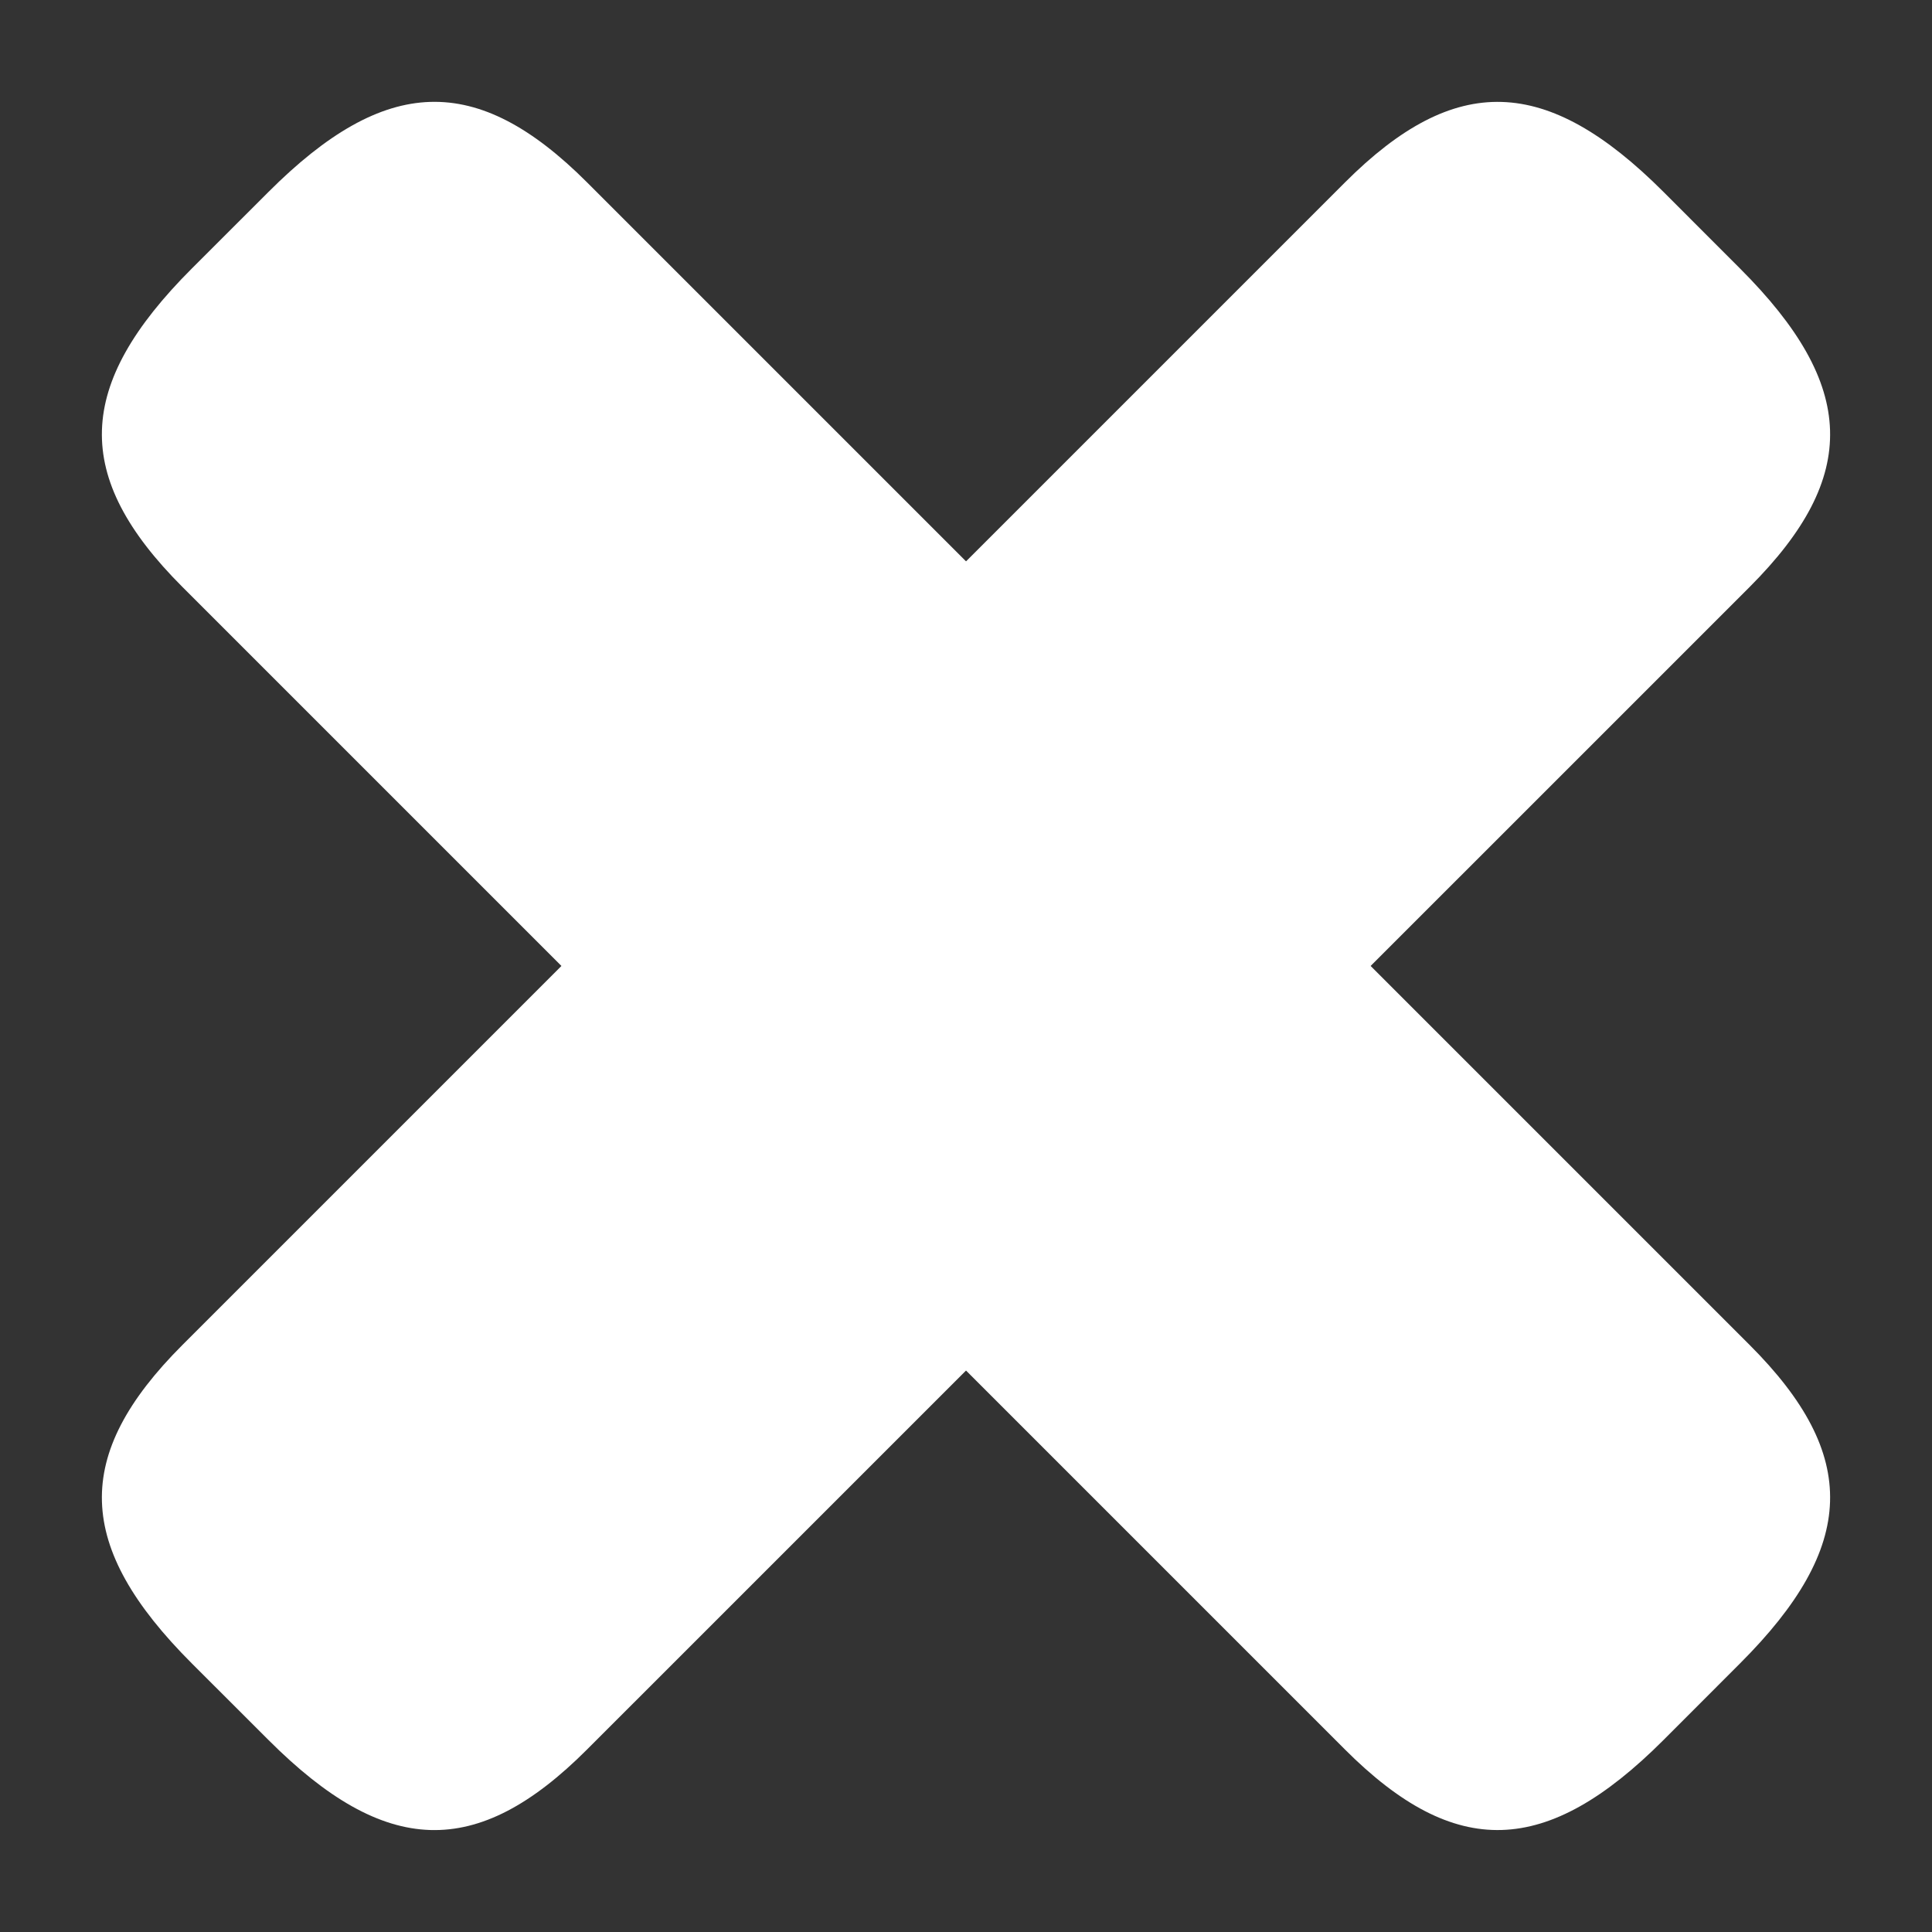
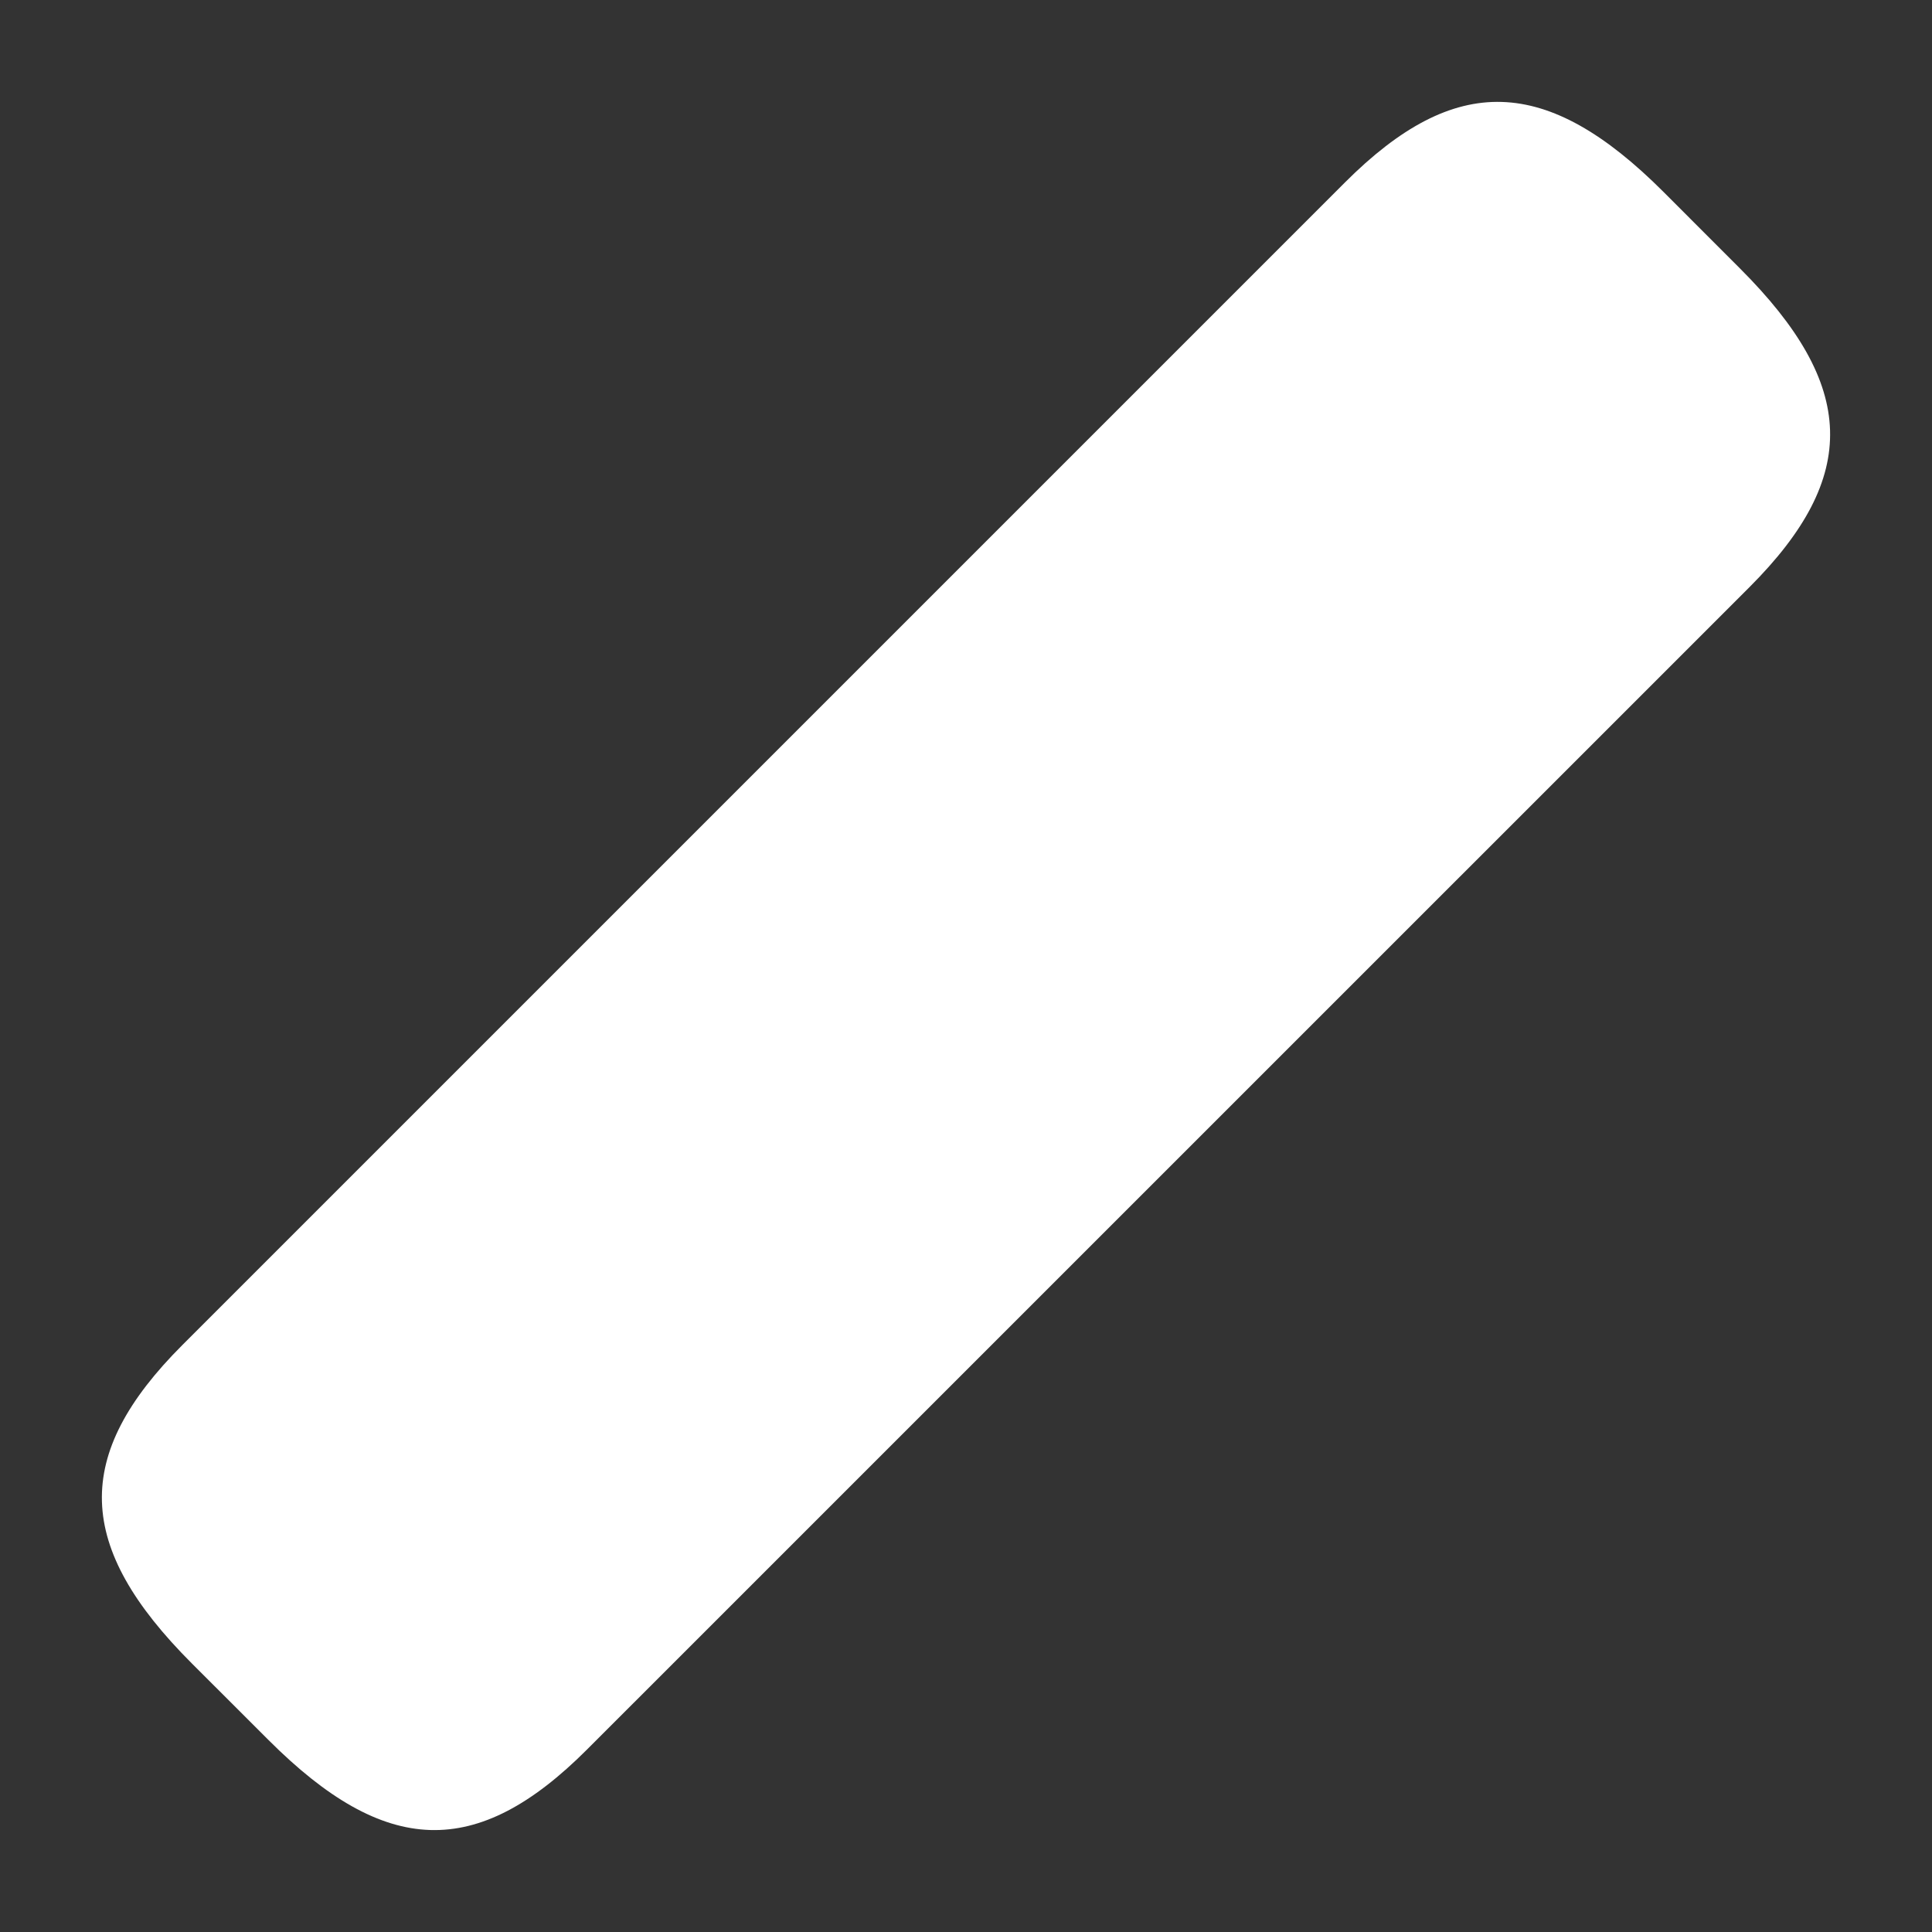
<svg xmlns="http://www.w3.org/2000/svg" width="26" height="26" viewBox="0 0 26 26" fill="none">
  <rect x="0" y="0" width="26" height="26" fill="#333333" stroke="none" />
  <path d="M7.9 23.544L23.545 7.9C25.03 6.414 24.991 5.187 23.416 3.613L22.387 2.583C20.813 1.009 19.585 0.97 18.1 2.455L2.455 18.1C0.97 19.585 1.009 20.813 2.583 22.387L3.613 23.416C5.187 24.99 6.415 25.03 7.9 23.544Z" fill="white" />
-   <path d="M23.545 18.099L7.9 2.454C6.415 0.969 5.187 1.009 3.613 2.583L2.583 3.612C1.009 5.186 0.97 6.414 2.455 7.899L18.1 23.544C19.585 25.029 20.813 24.99 22.387 23.416L23.416 22.386C24.991 20.812 25.03 19.584 23.545 18.099Z" fill="white" />
</svg>